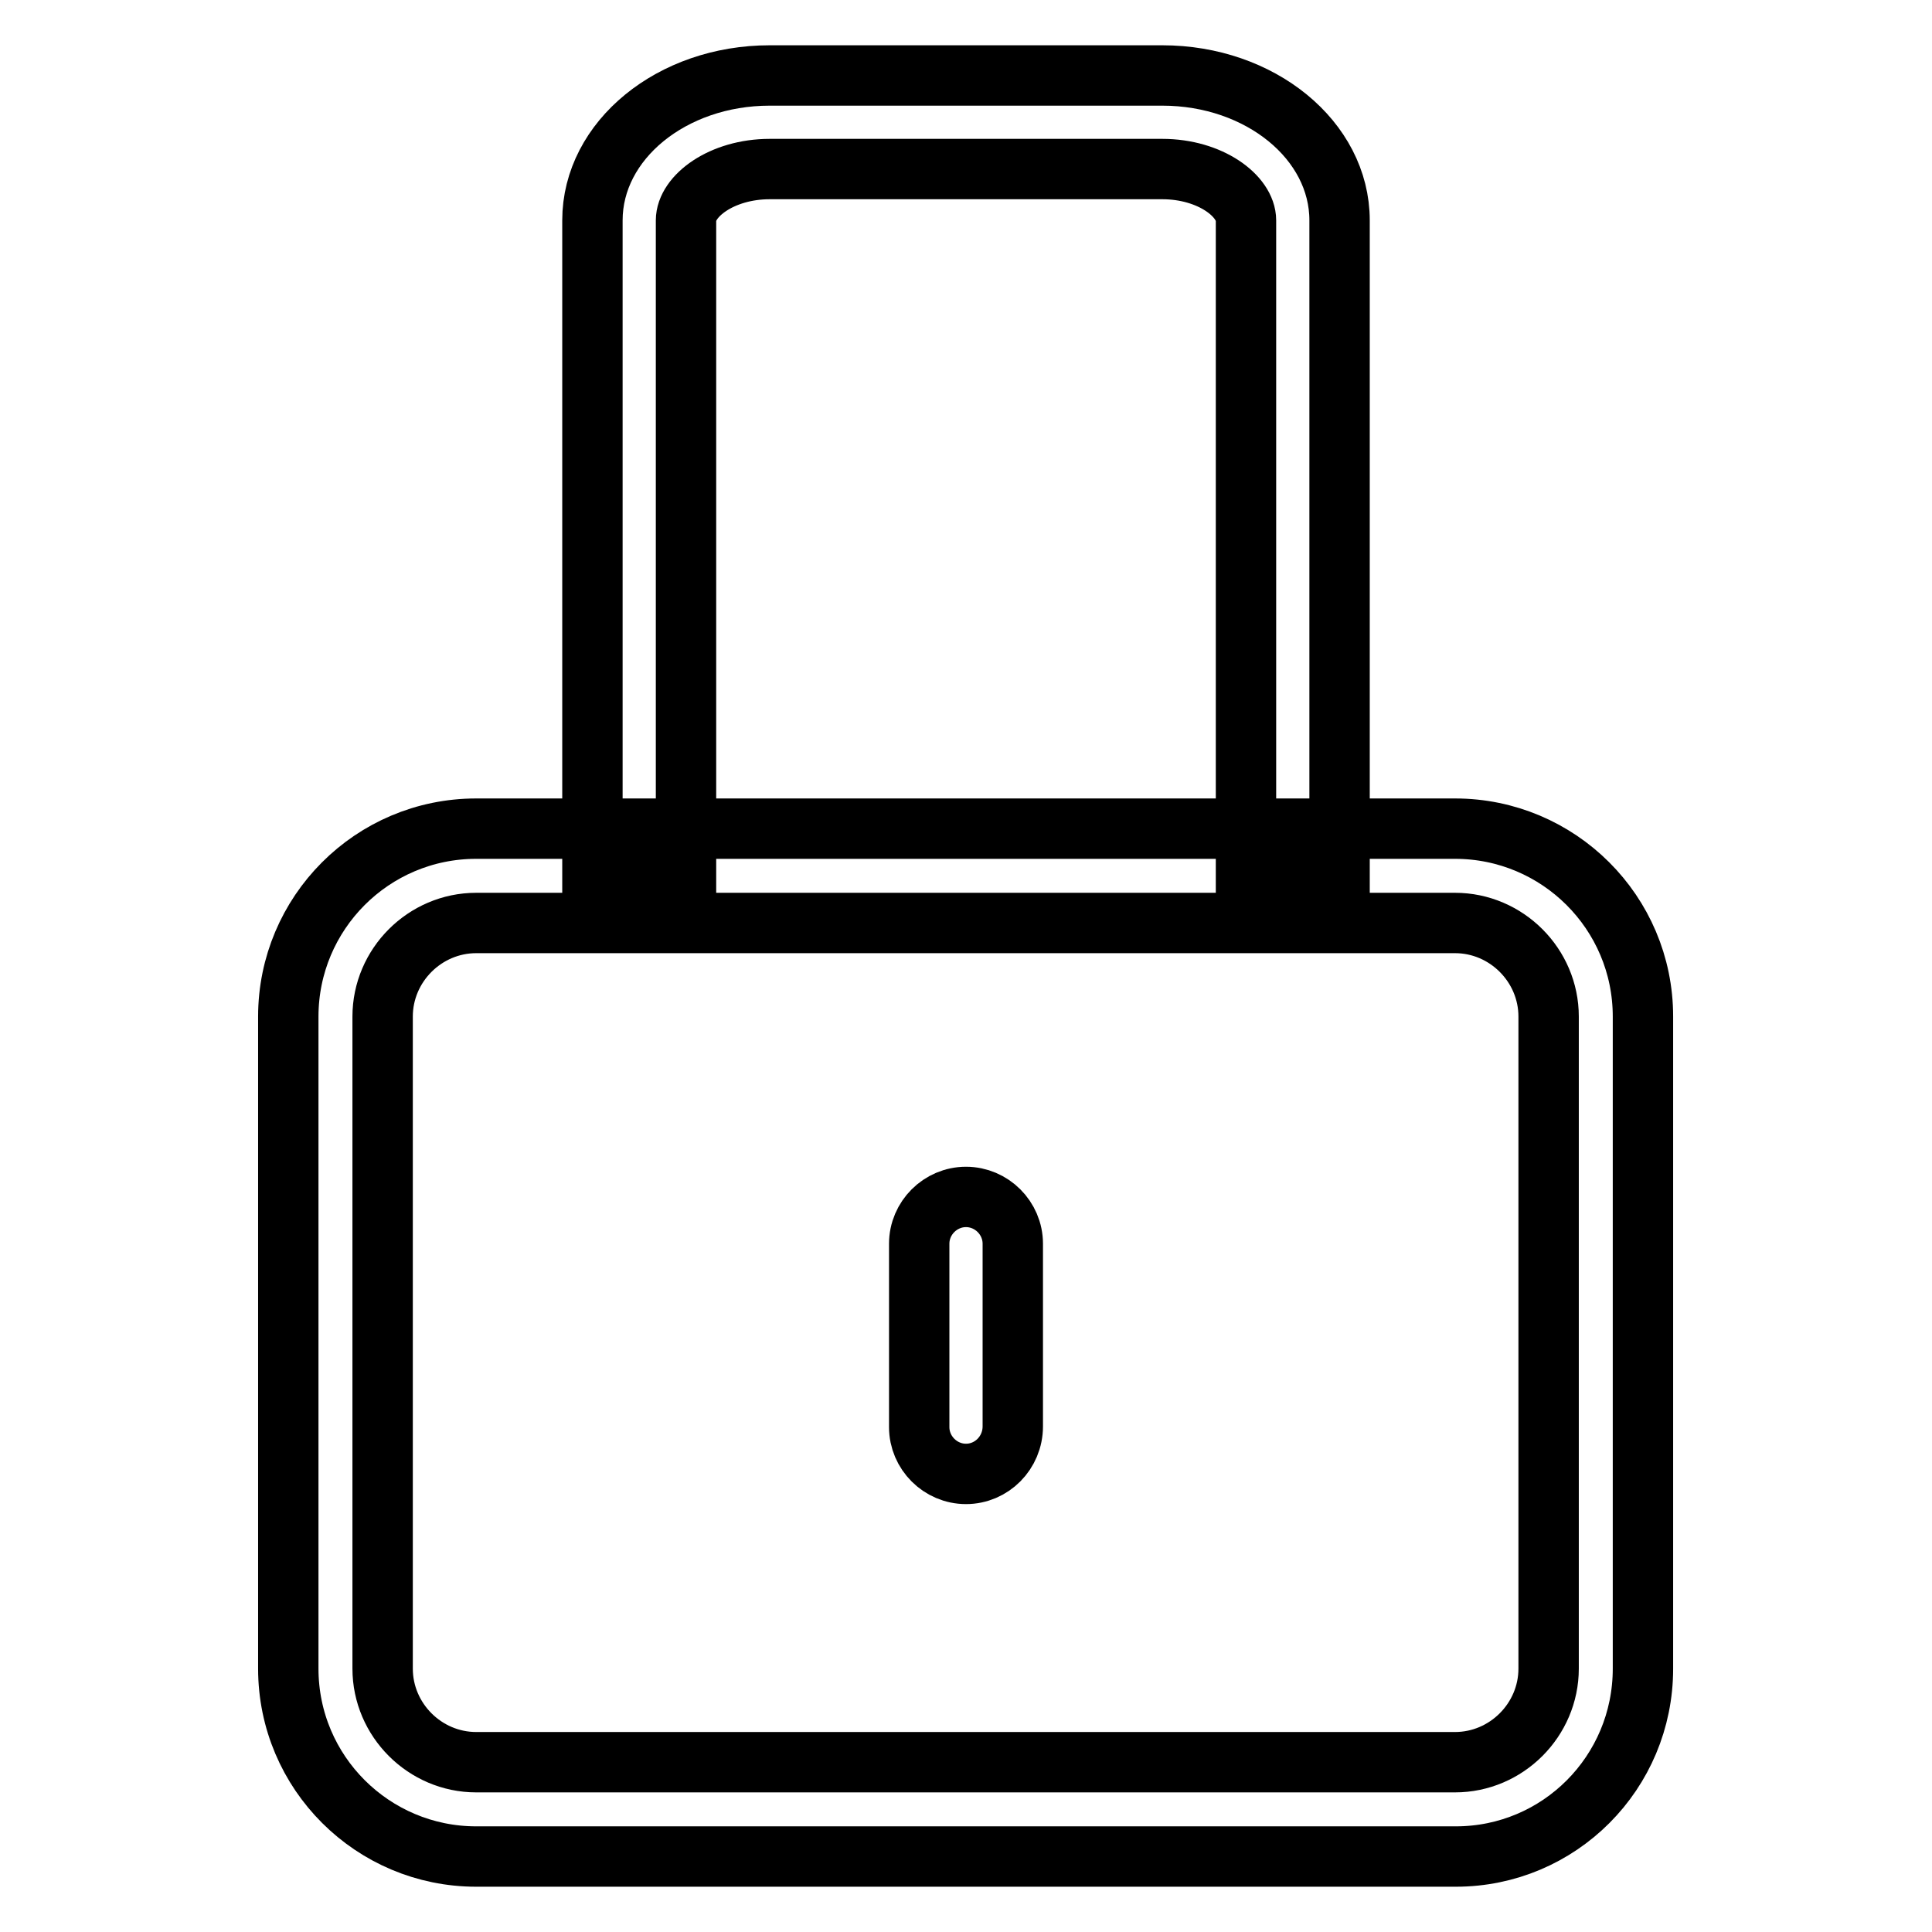
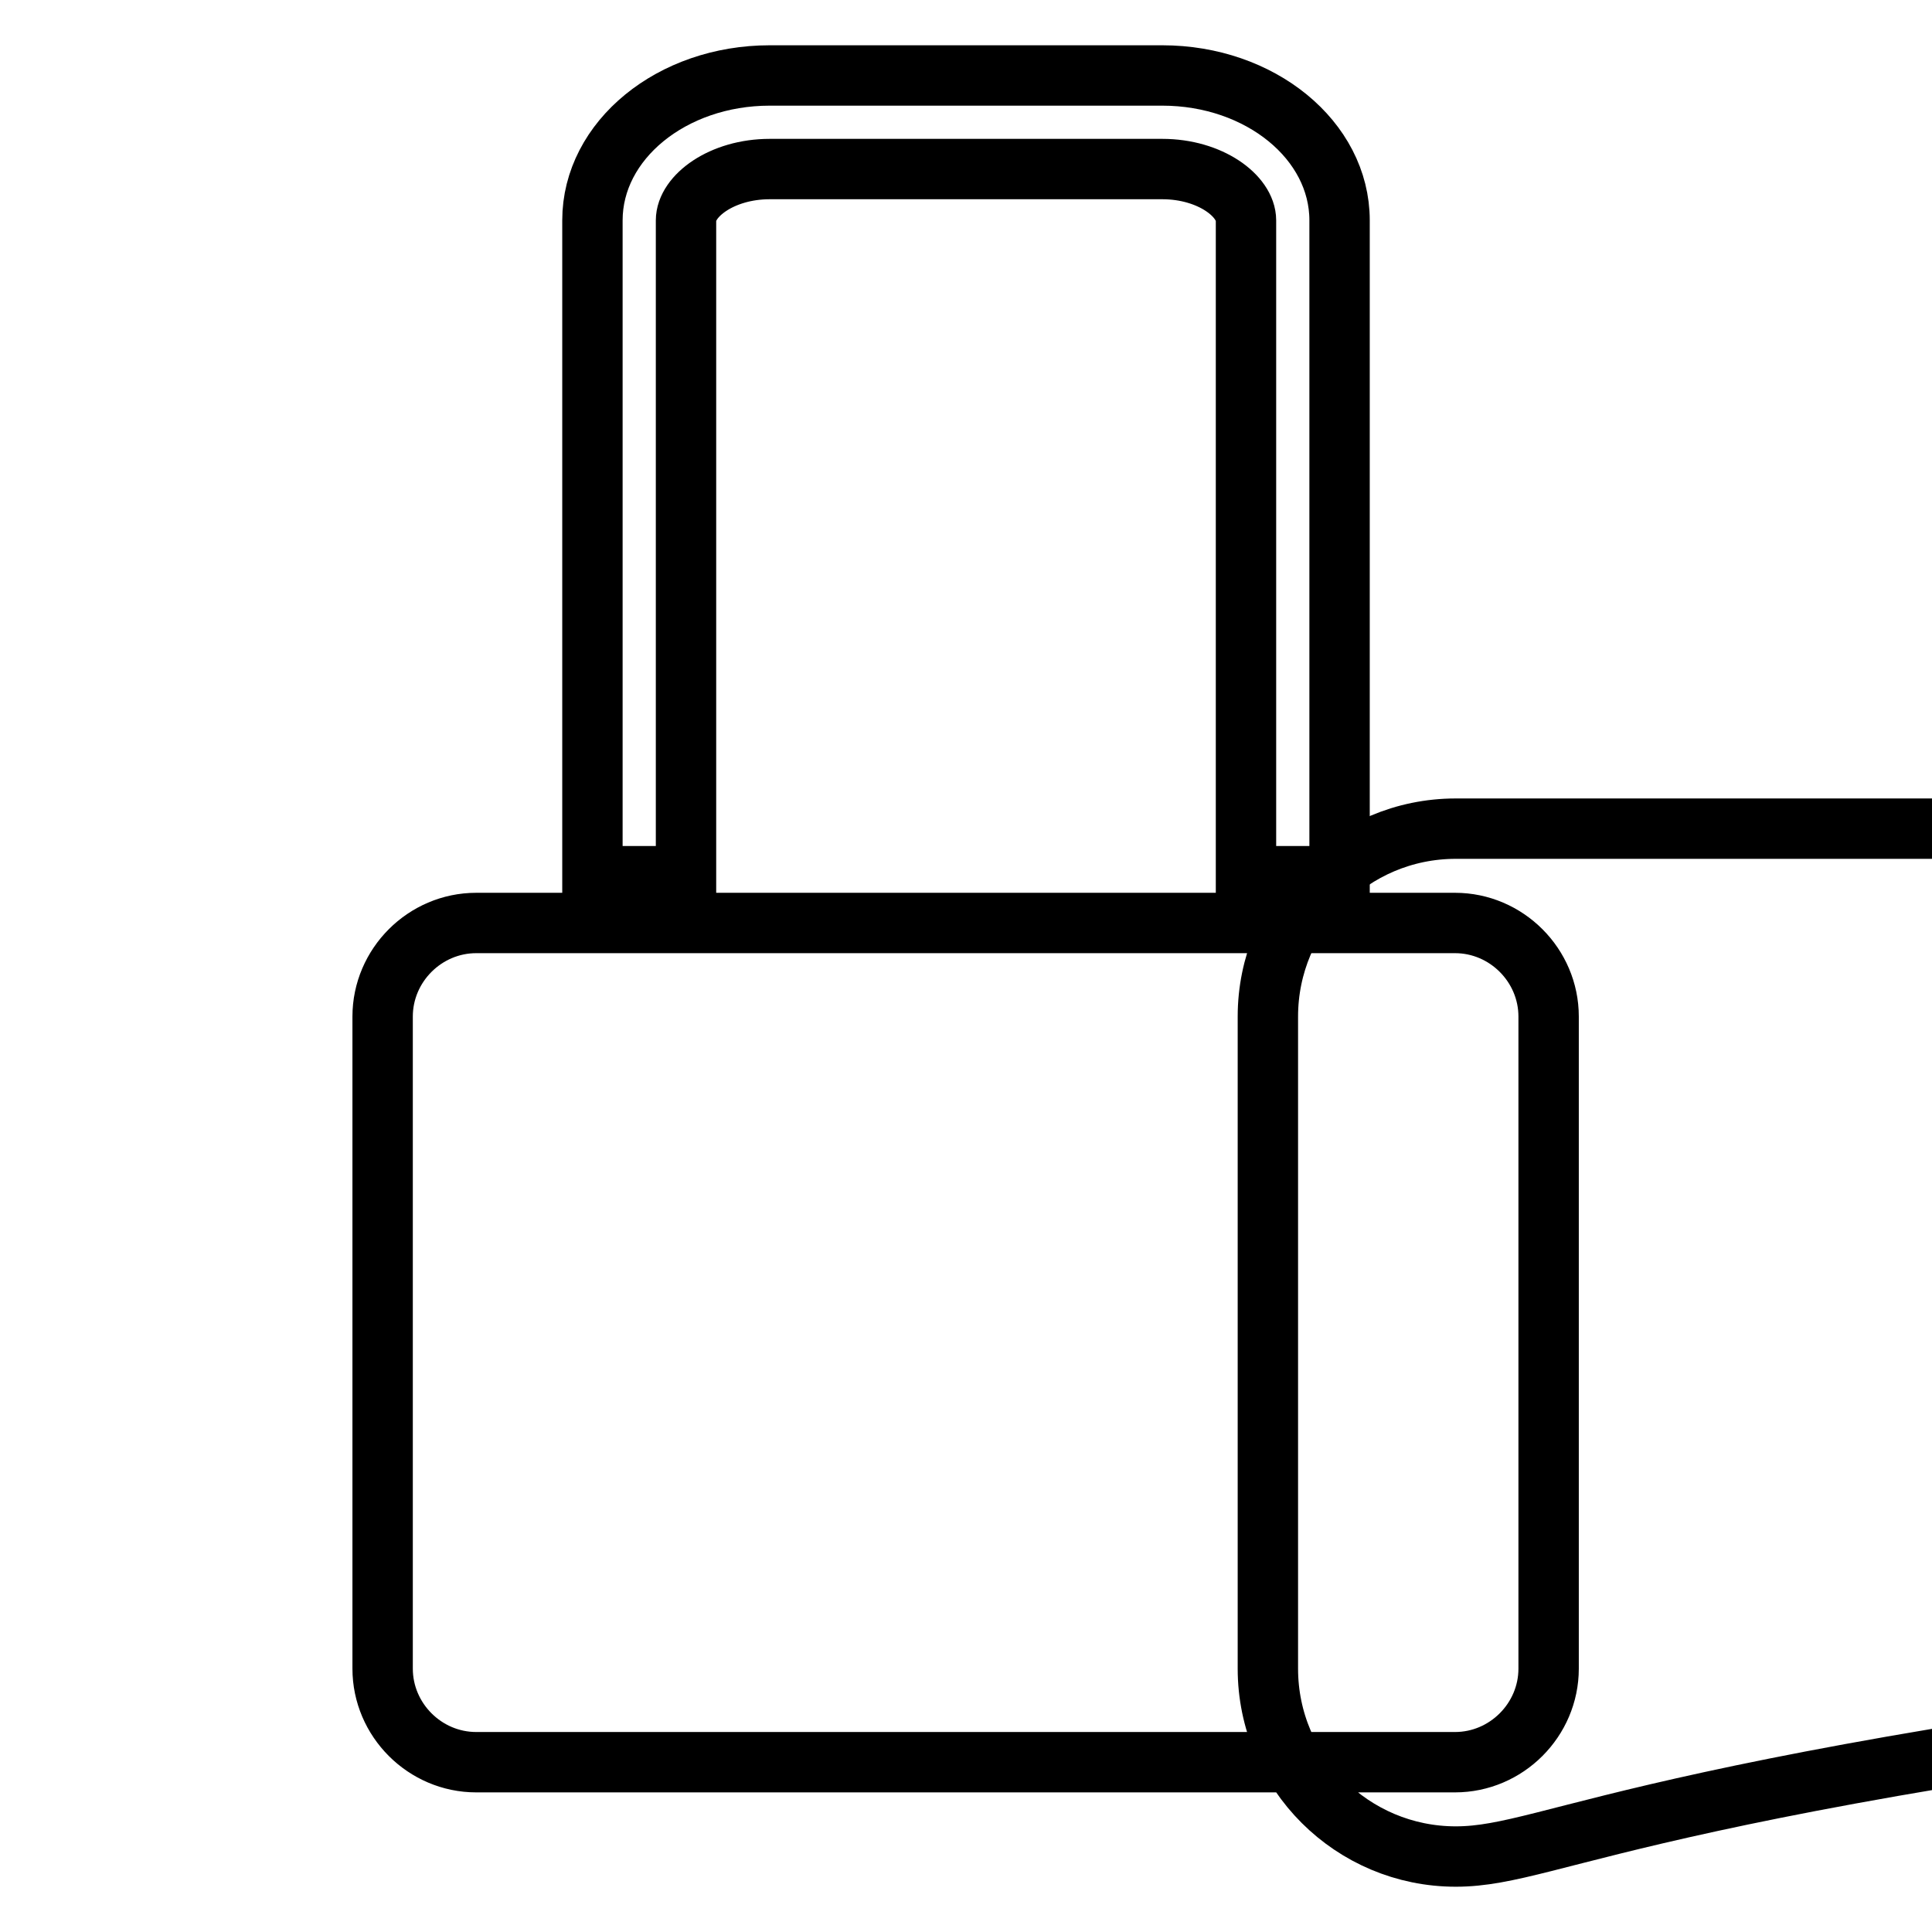
<svg xmlns="http://www.w3.org/2000/svg" version="1.1" x="0px" y="0px" viewBox="0 0 256 256" enable-background="new 0 0 256 256" xml:space="preserve">
  <g>
    <g>
-       <path stroke-width="8" fill-opacity="0" stroke="#000000" d="M192.9,246H63.1c-13.7,0-24.9-11.1-24.9-24.9v-86.4c0-13.7,11.1-24.9,24.9-24.9h129.7c13.7,0,24.9,11.1,24.9,24.9v86.4C217.7,234.9,206.6,246,192.9,246z M63.1,122.3c-6.8,0-12.4,5.6-12.4,12.4v86.4c0,6.8,5.6,12.4,12.4,12.4h129.7c6.8,0,12.4-5.6,12.4-12.4v-86.4c0-6.8-5.6-12.4-12.4-12.4H63.1z" />
+       <path stroke-width="8" fill-opacity="0" stroke="#000000" d="M192.9,246c-13.7,0-24.9-11.1-24.9-24.9v-86.4c0-13.7,11.1-24.9,24.9-24.9h129.7c13.7,0,24.9,11.1,24.9,24.9v86.4C217.7,234.9,206.6,246,192.9,246z M63.1,122.3c-6.8,0-12.4,5.6-12.4,12.4v86.4c0,6.8,5.6,12.4,12.4,12.4h129.7c6.8,0,12.4-5.6,12.4-12.4v-86.4c0-6.8-5.6-12.4-12.4-12.4H63.1z" />
      <path stroke-width="8" fill-opacity="0" stroke="#000000" d="M177.5,116.1h-12.4V29.2c0-3.2-4.7-6.8-11.1-6.8h-52c-6.4,0-11.1,3.6-11.1,6.8v86.9H78.5V29.2C78.5,18.6,89,10,102,10H154c13,0,23.5,8.6,23.5,19.2L177.5,116.1L177.5,116.1z" />
-       <path stroke-width="8" fill-opacity="0" stroke="#000000" d="M128,195.3c-3.4,0-6.2-2.8-6.2-6.2v-24.3c0-3.4,2.8-6.2,6.2-6.2c3.4,0,6.2,2.8,6.2,6.2V189C134.2,192.5,131.4,195.3,128,195.3z" />
    </g>
  </g>
</svg>